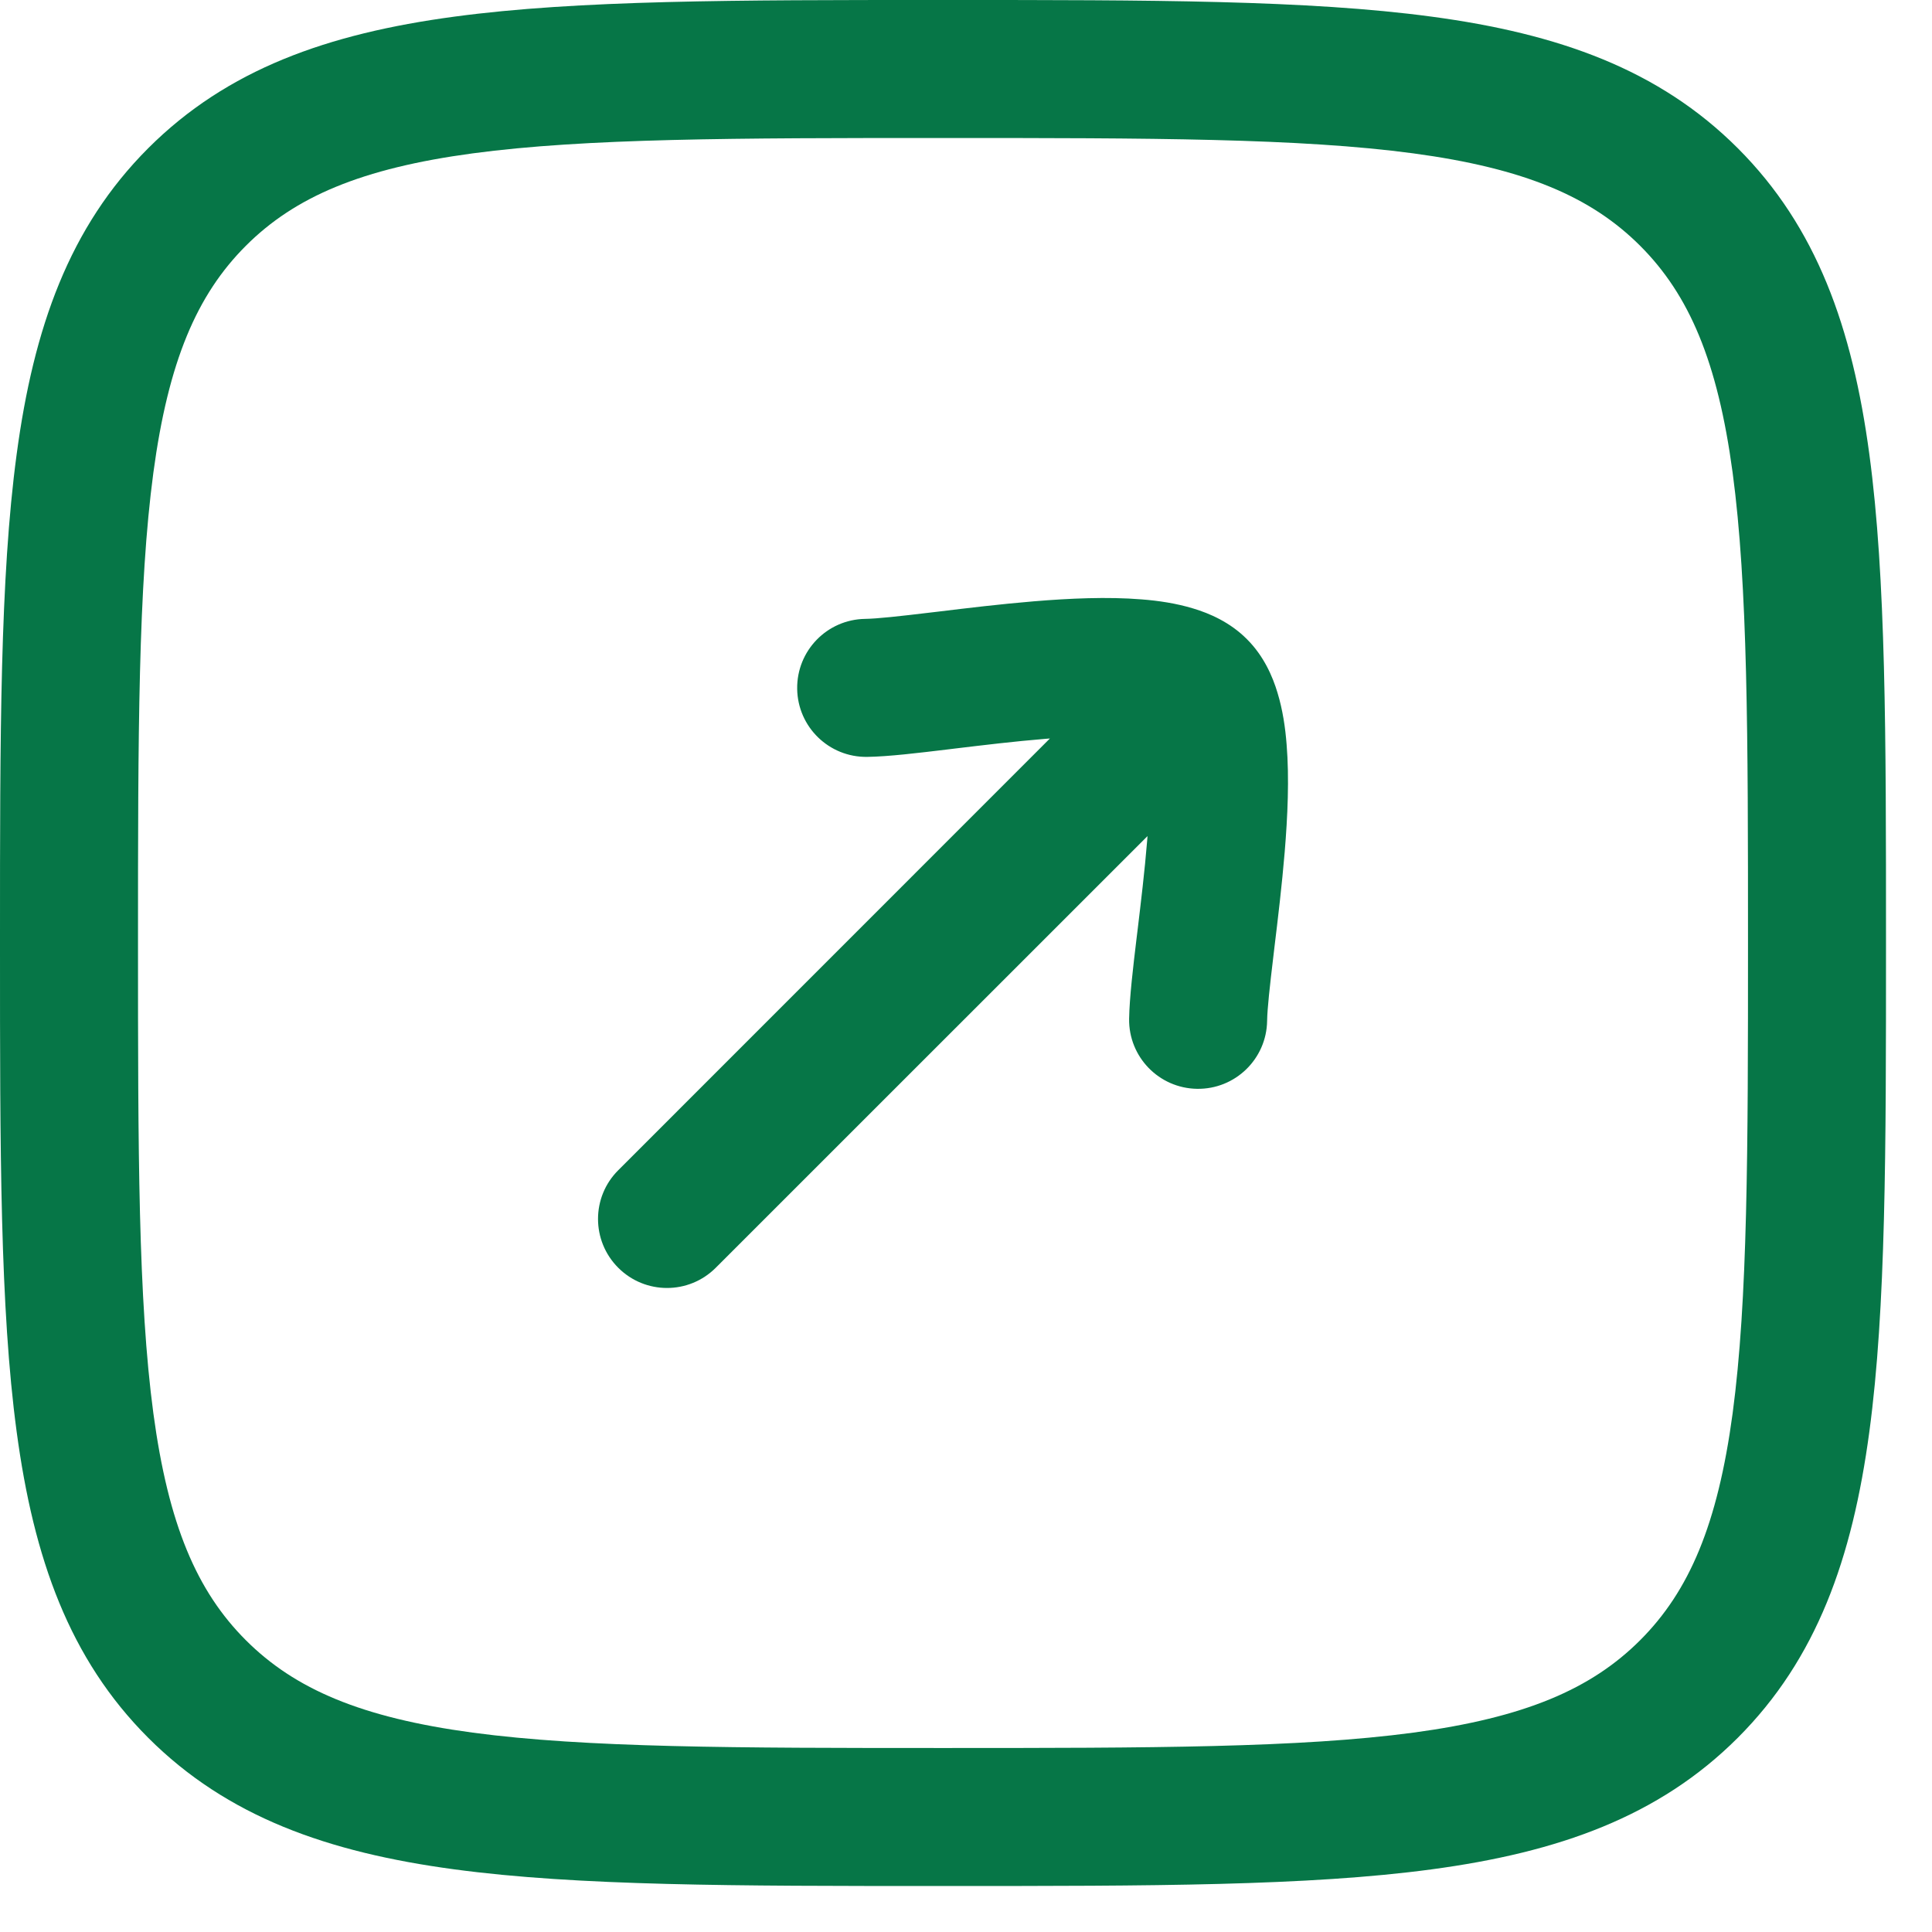
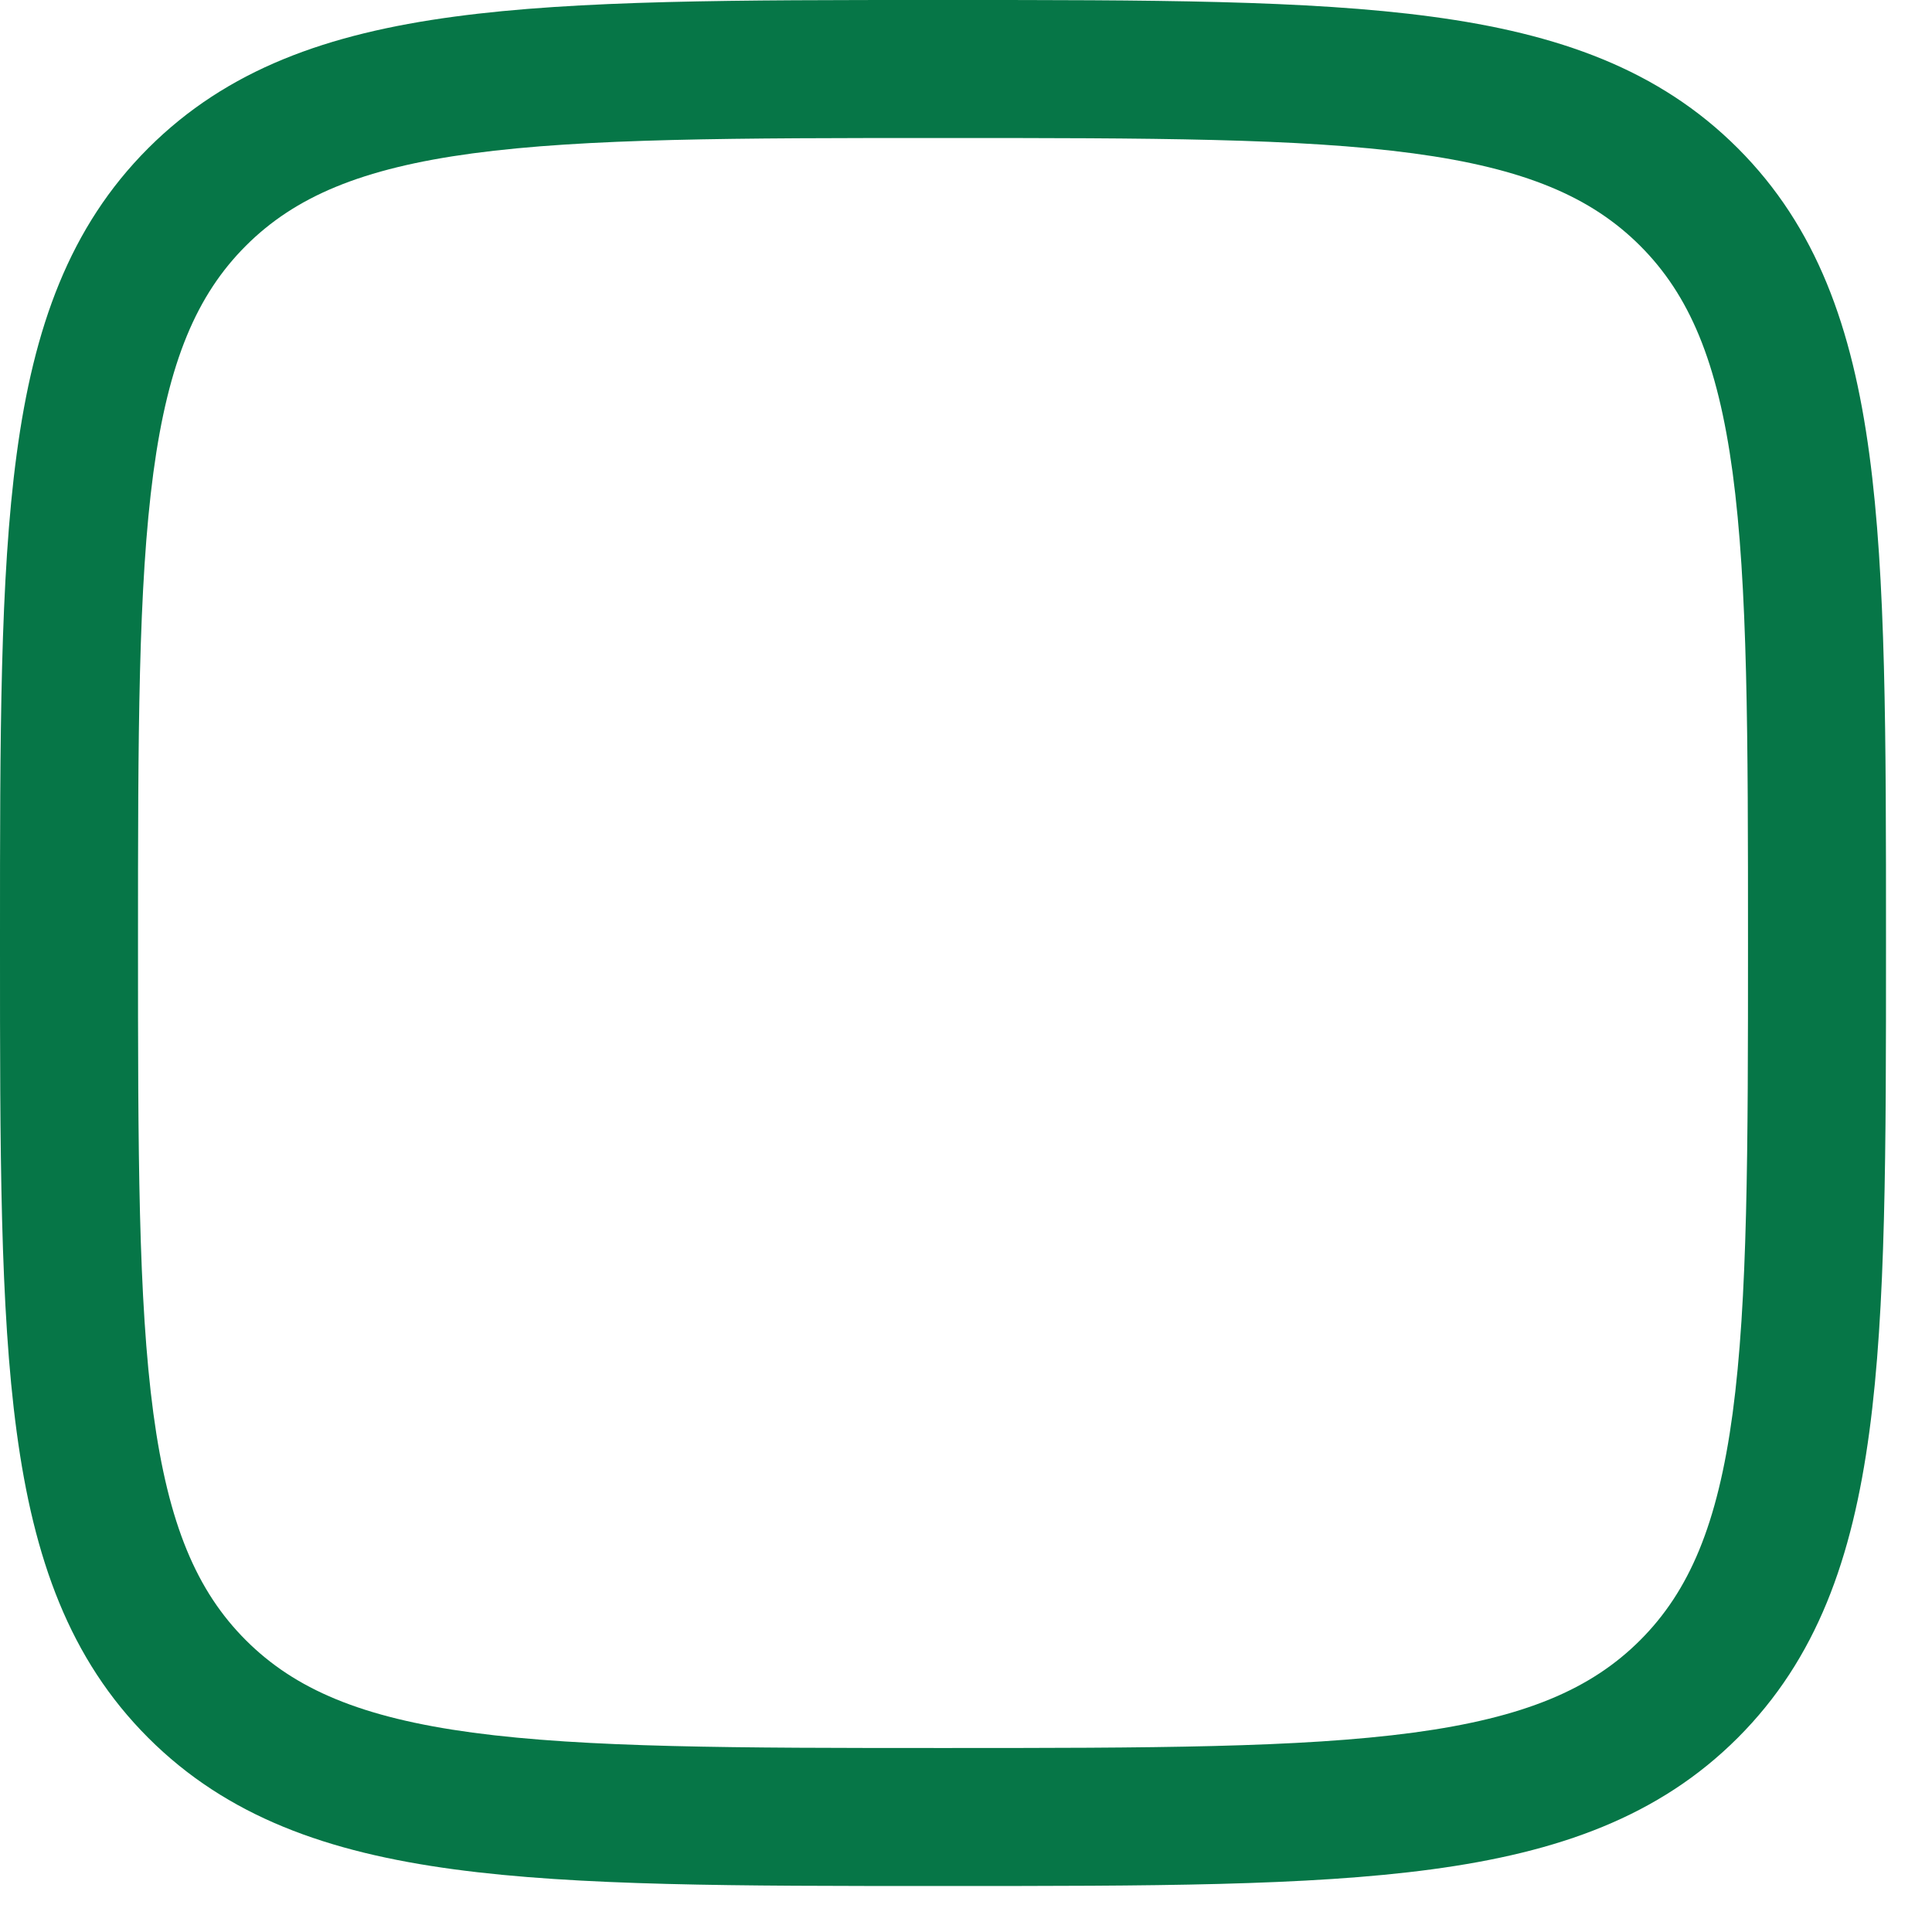
<svg xmlns="http://www.w3.org/2000/svg" width="21" height="21" viewBox="0 0 21 21" fill="none">
-   <path d="M13.553 6.947C13.37 6.763 13.147 6.667 12.97 6.614C12.786 6.558 12.591 6.529 12.407 6.515C12.04 6.485 11.625 6.504 11.238 6.536C10.877 6.566 10.511 6.61 10.199 6.648L10.122 6.657C9.772 6.699 9.535 6.725 9.404 6.727C8.99 6.733 8.659 7.073 8.665 7.488C8.671 7.902 9.011 8.233 9.426 8.227C9.655 8.224 9.985 8.184 10.301 8.146L10.374 8.137C10.691 8.099 11.029 8.058 11.361 8.031L11.412 8.027L6.72 12.72C6.427 13.012 6.427 13.487 6.72 13.78C7.013 14.073 7.487 14.073 7.78 13.78L12.473 9.088L12.469 9.139C12.442 9.471 12.401 9.809 12.363 10.126L12.354 10.199C12.316 10.515 12.277 10.845 12.273 11.074C12.267 11.489 12.598 11.829 13.012 11.835C13.427 11.841 13.767 11.51 13.773 11.096C13.775 10.965 13.801 10.728 13.843 10.378L13.852 10.301C13.89 9.989 13.934 9.623 13.964 9.262C13.996 8.875 14.015 8.46 13.985 8.093C13.971 7.909 13.942 7.714 13.886 7.53C13.833 7.353 13.737 7.13 13.553 6.947Z" fill="#067647" />
  <path fill-rule="evenodd" clip-rule="evenodd" d="M10.307 2.29062e-07H10.193C8.002 -1.31257e-05 6.281 -2.37375e-05 4.938 0.181C3.561 0.366 2.469 0.753 1.611 1.611C0.753 2.469 0.366 3.561 0.181 4.938C-2.37375e-05 6.281 -1.31257e-05 8.002 2.29056e-07 10.193V10.307C-1.31257e-05 12.498 -2.37375e-05 14.219 0.181 15.562C0.366 16.939 0.753 18.031 1.611 18.889C2.469 19.747 3.561 20.134 4.938 20.319C6.281 20.5 8.002 20.5 10.193 20.5H10.307C12.498 20.5 14.219 20.5 15.562 20.319C16.939 20.134 18.031 19.747 18.889 18.889C19.747 18.031 20.134 16.939 20.319 15.562C20.5 14.219 20.5 12.498 20.5 10.307V10.193C20.5 8.002 20.5 6.281 20.319 4.938C20.134 3.561 19.747 2.469 18.889 1.611C18.031 0.753 16.939 0.366 15.562 0.181C14.219 -2.37375e-05 12.498 -1.31257e-05 10.307 2.29062e-07ZM2.672 2.672C3.205 2.139 3.928 1.83 5.138 1.667C6.37 1.502 7.99 1.5 10.25 1.5C12.51 1.5 14.13 1.502 15.362 1.667C16.572 1.83 17.295 2.139 17.828 2.672C18.361 3.205 18.67 3.928 18.833 5.138C18.998 6.37 19 7.99 19 10.25C19 12.51 18.998 14.13 18.833 15.362C18.67 16.572 18.361 17.295 17.828 17.828C17.295 18.361 16.572 18.67 15.362 18.833C14.13 18.998 12.51 19 10.25 19C7.99 19 6.37 18.998 5.138 18.833C3.928 18.67 3.205 18.361 2.672 17.828C2.139 17.295 1.83 16.572 1.667 15.362C1.502 14.13 1.5 12.51 1.5 10.25C1.5 7.99 1.502 6.37 1.667 5.138C1.83 3.928 2.139 3.205 2.672 2.672Z" fill="#067647" />
</svg>